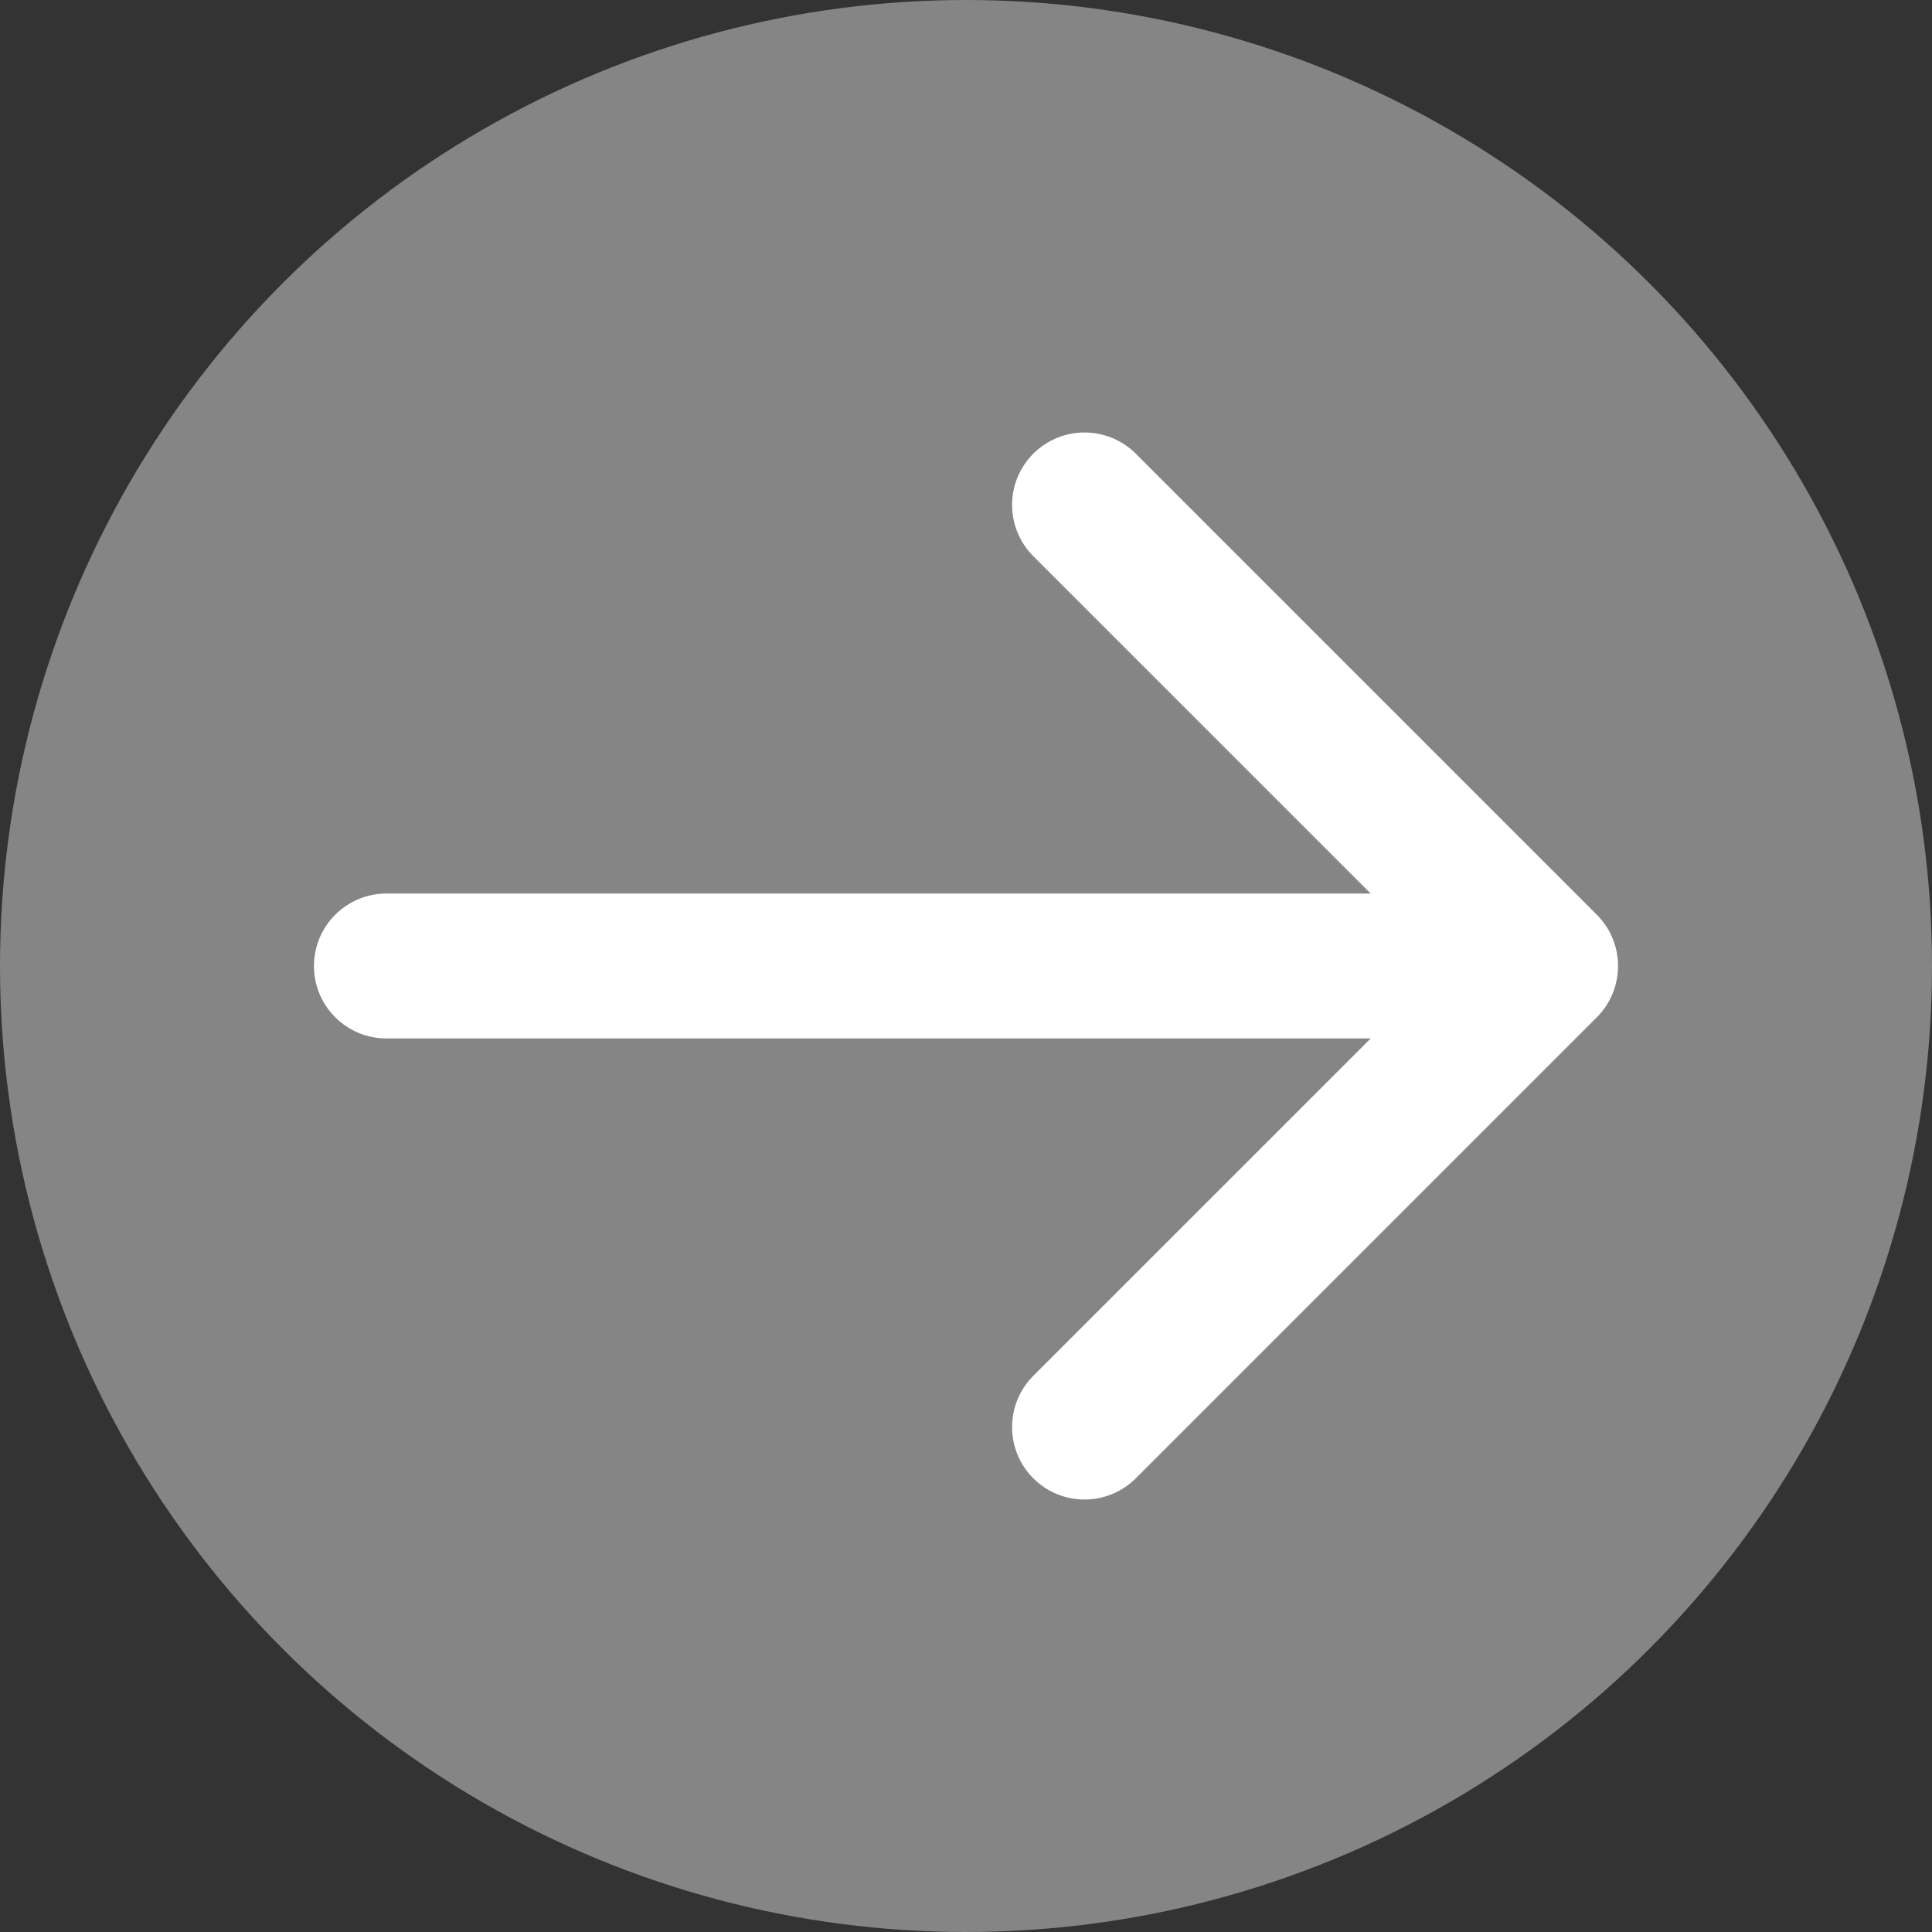
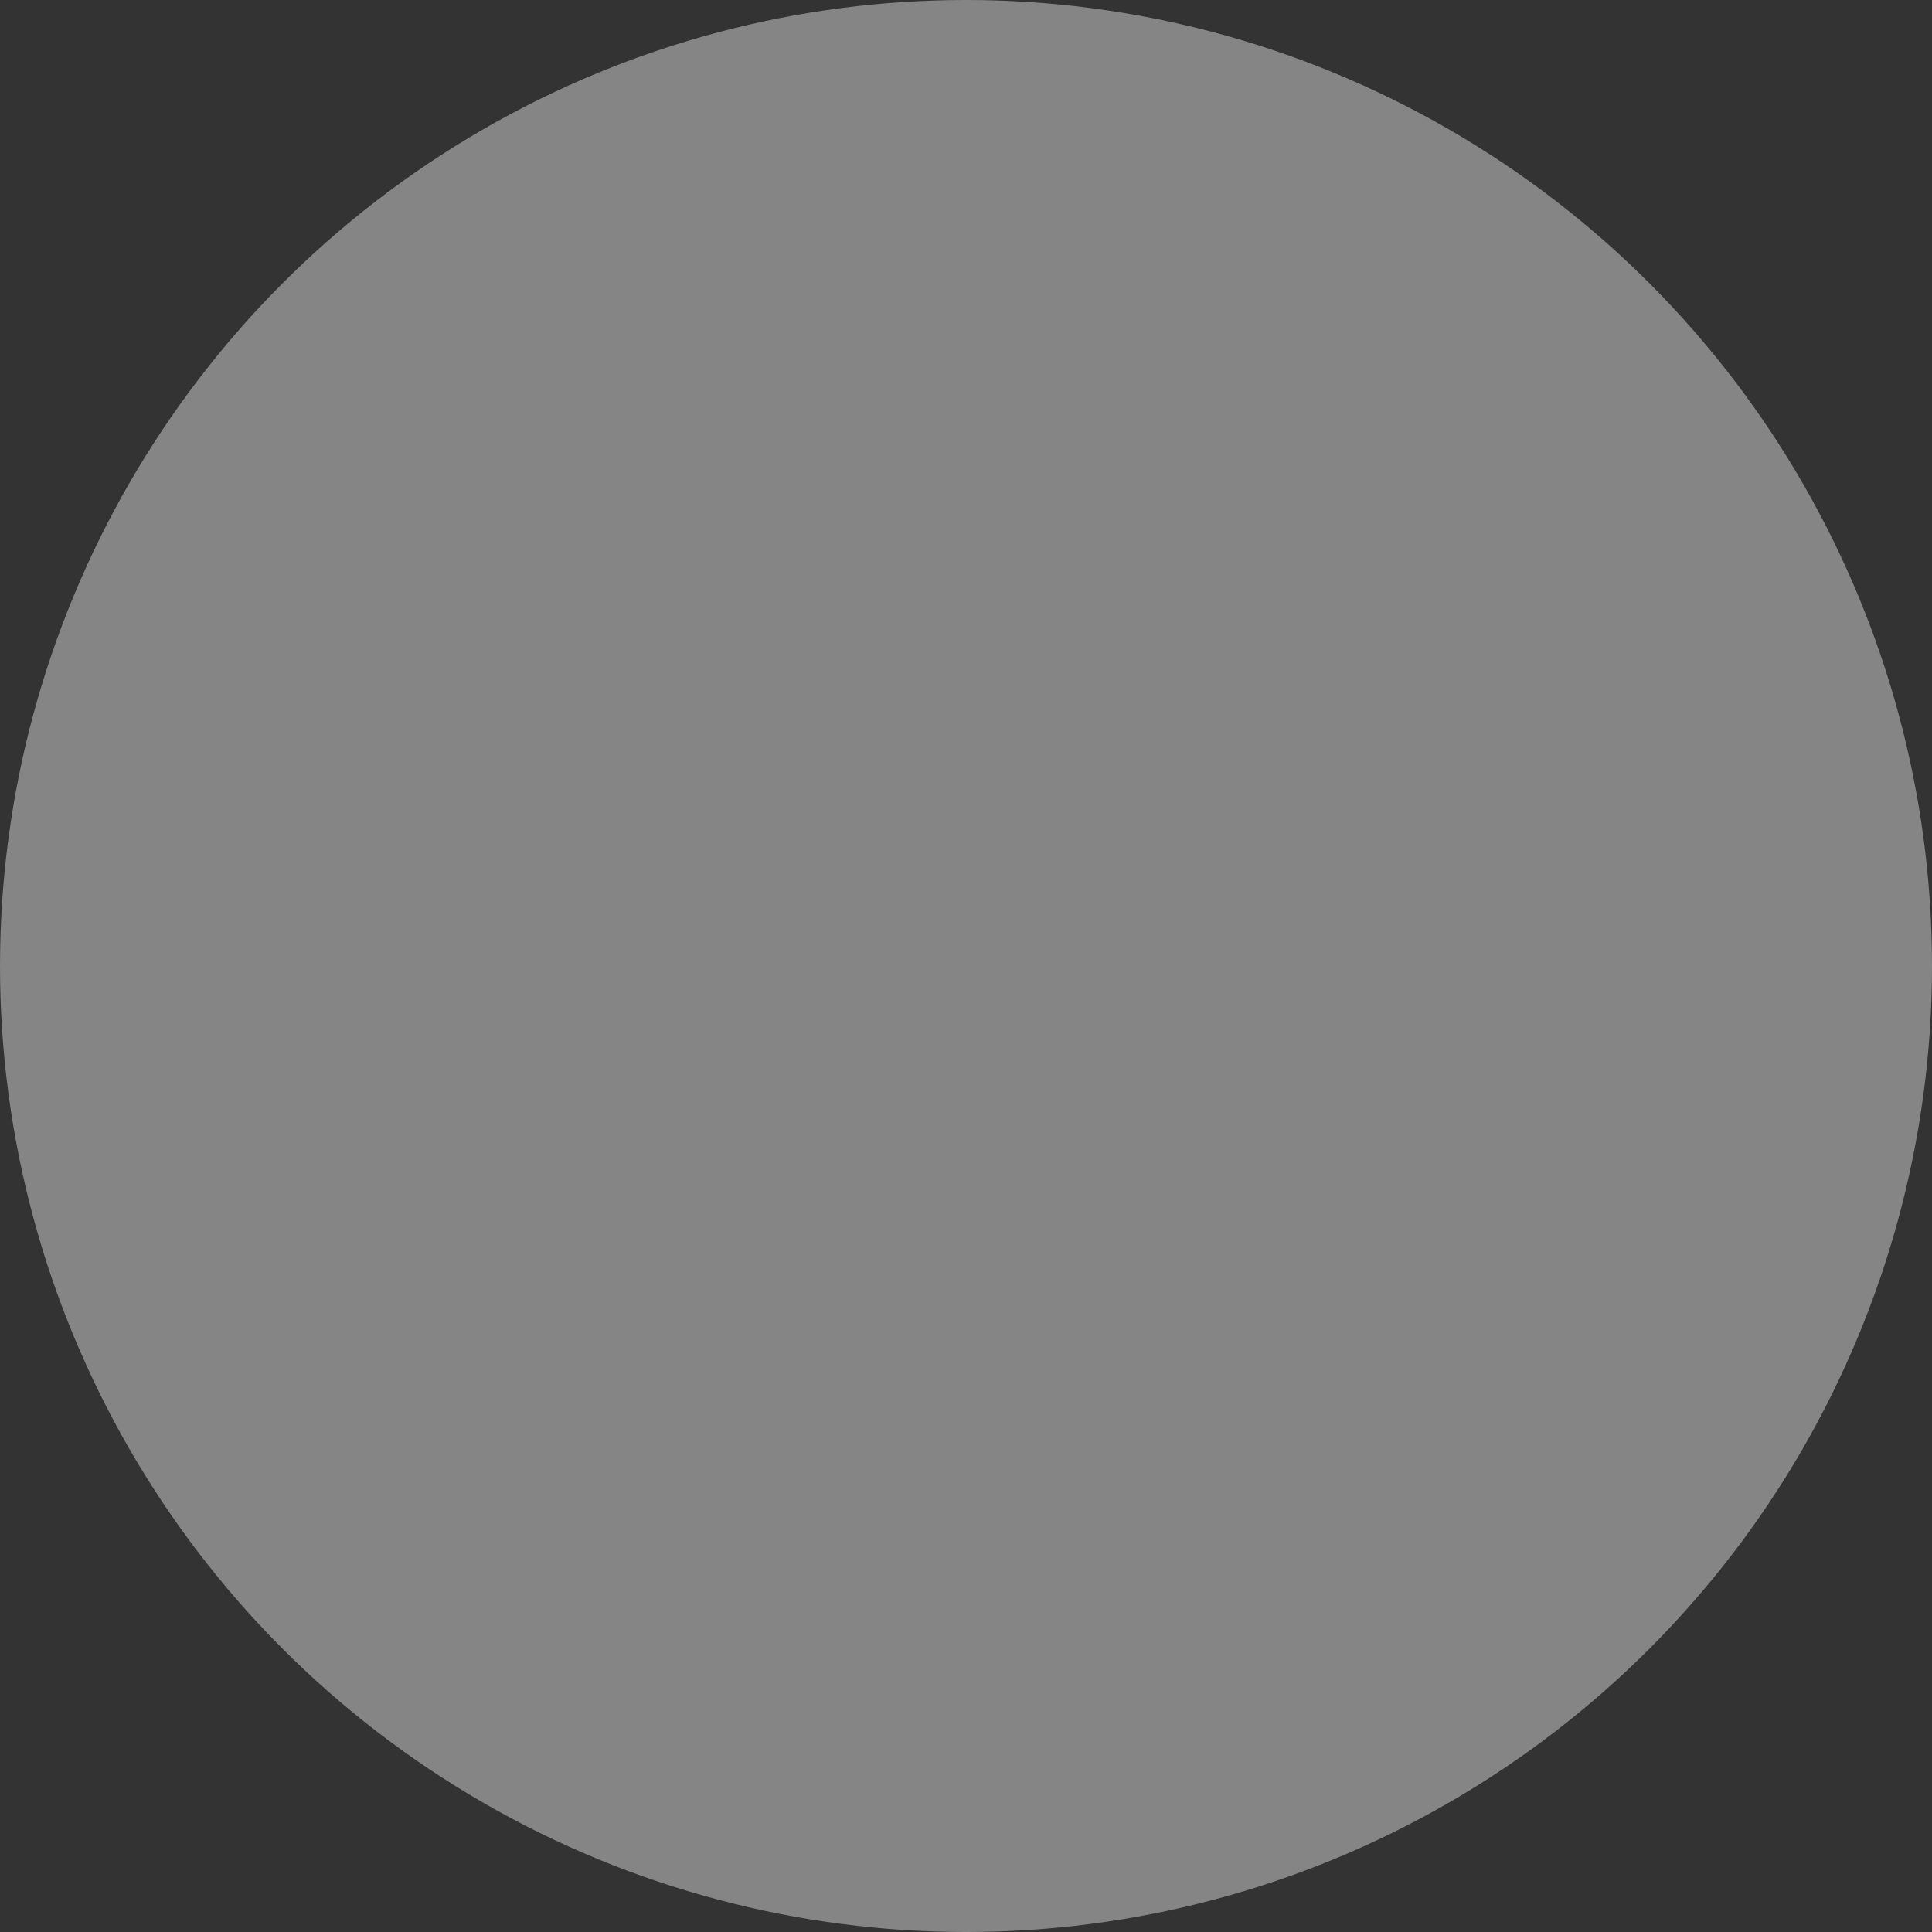
<svg xmlns="http://www.w3.org/2000/svg" width="40" height="40" viewBox="0 0 40 40" fill="none">
  <rect x="0" y="0" width="40" height="40" fill="#333333" stroke="none" />
  <circle cx="20" cy="20" r="20" fill="white" fill-opacity="0.4" />
-   <path d="M8 18.5C7.172 18.5 6.5 19.172 6.5 20C6.5 20.828 7.172 21.5 8 21.5V18.5ZM33.061 21.061C33.646 20.475 33.646 19.525 33.061 18.939L23.515 9.393C22.929 8.808 21.979 8.808 21.393 9.393C20.808 9.979 20.808 10.929 21.393 11.515L29.879 20L21.393 28.485C20.808 29.071 20.808 30.021 21.393 30.607C21.979 31.192 22.929 31.192 23.515 30.607L33.061 21.061ZM8 21.5H32V18.5H8V21.5Z" fill="white" />
</svg>